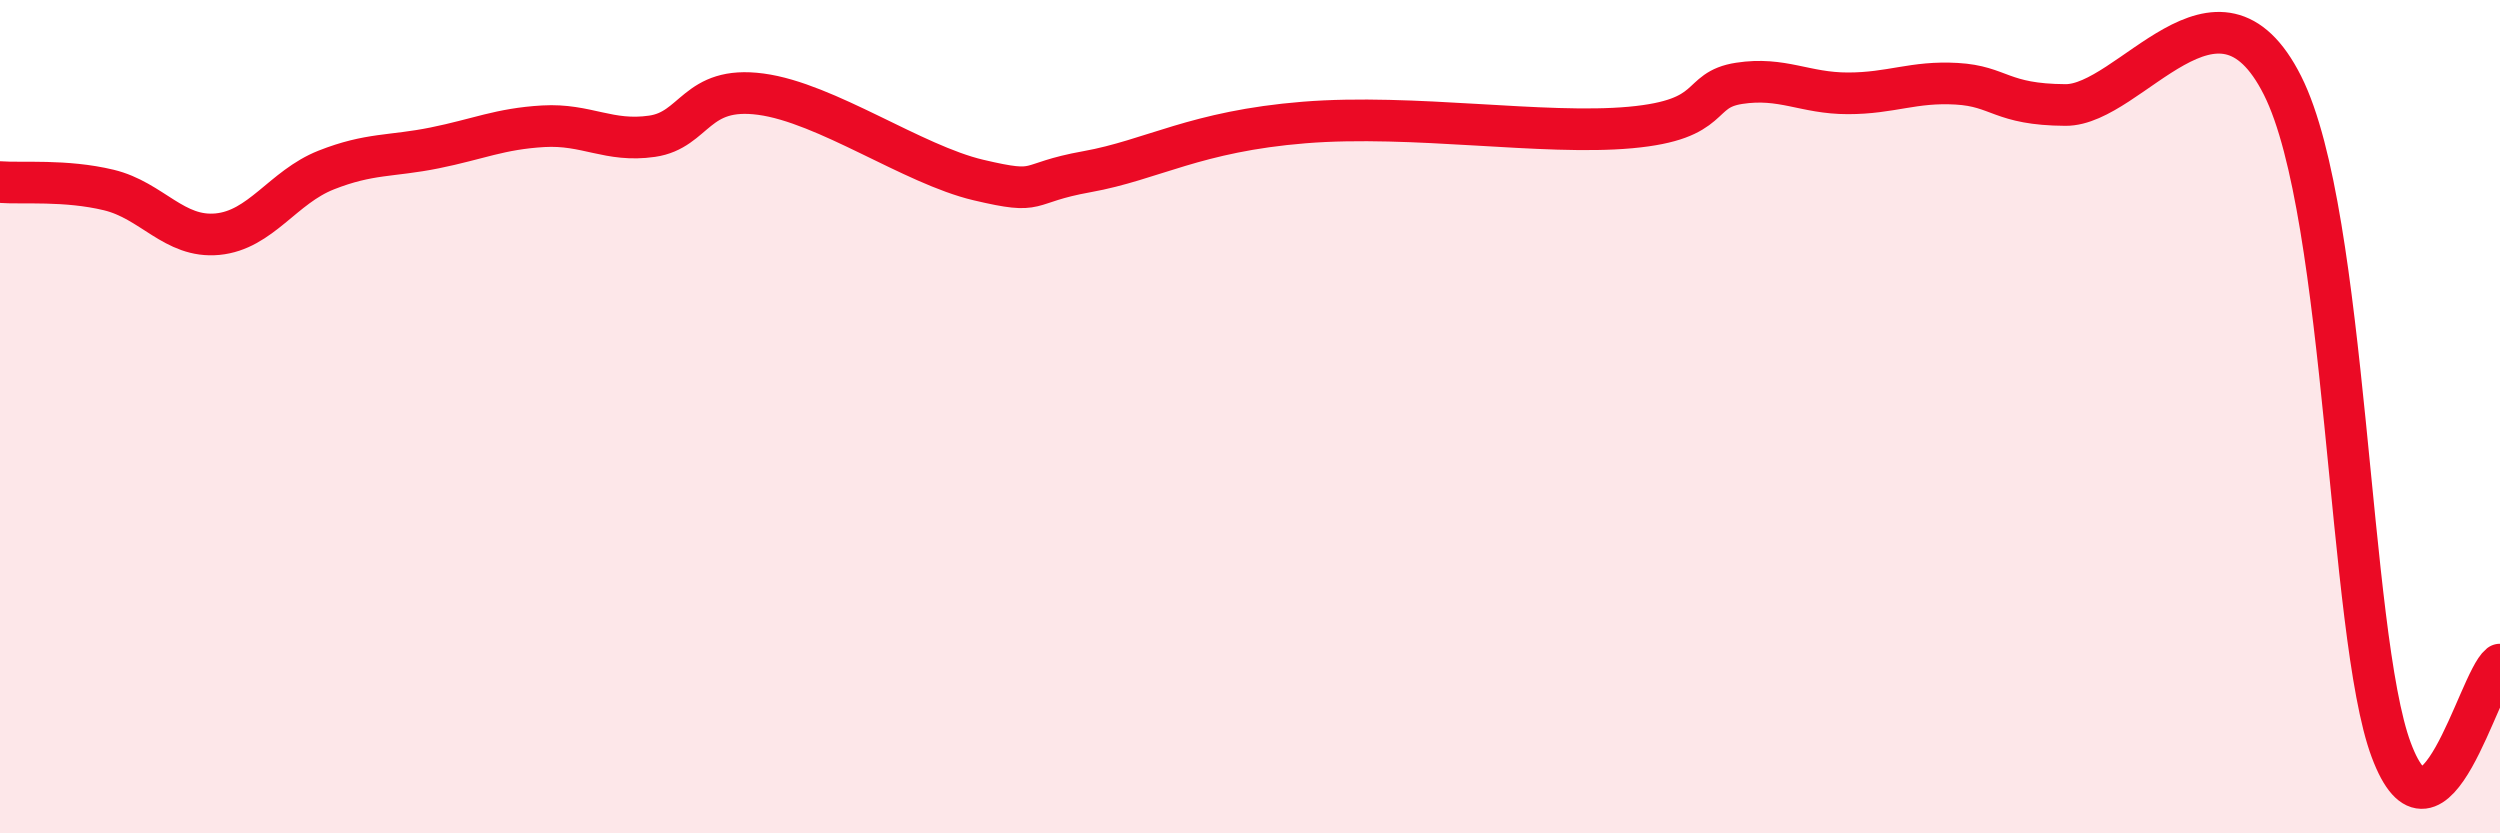
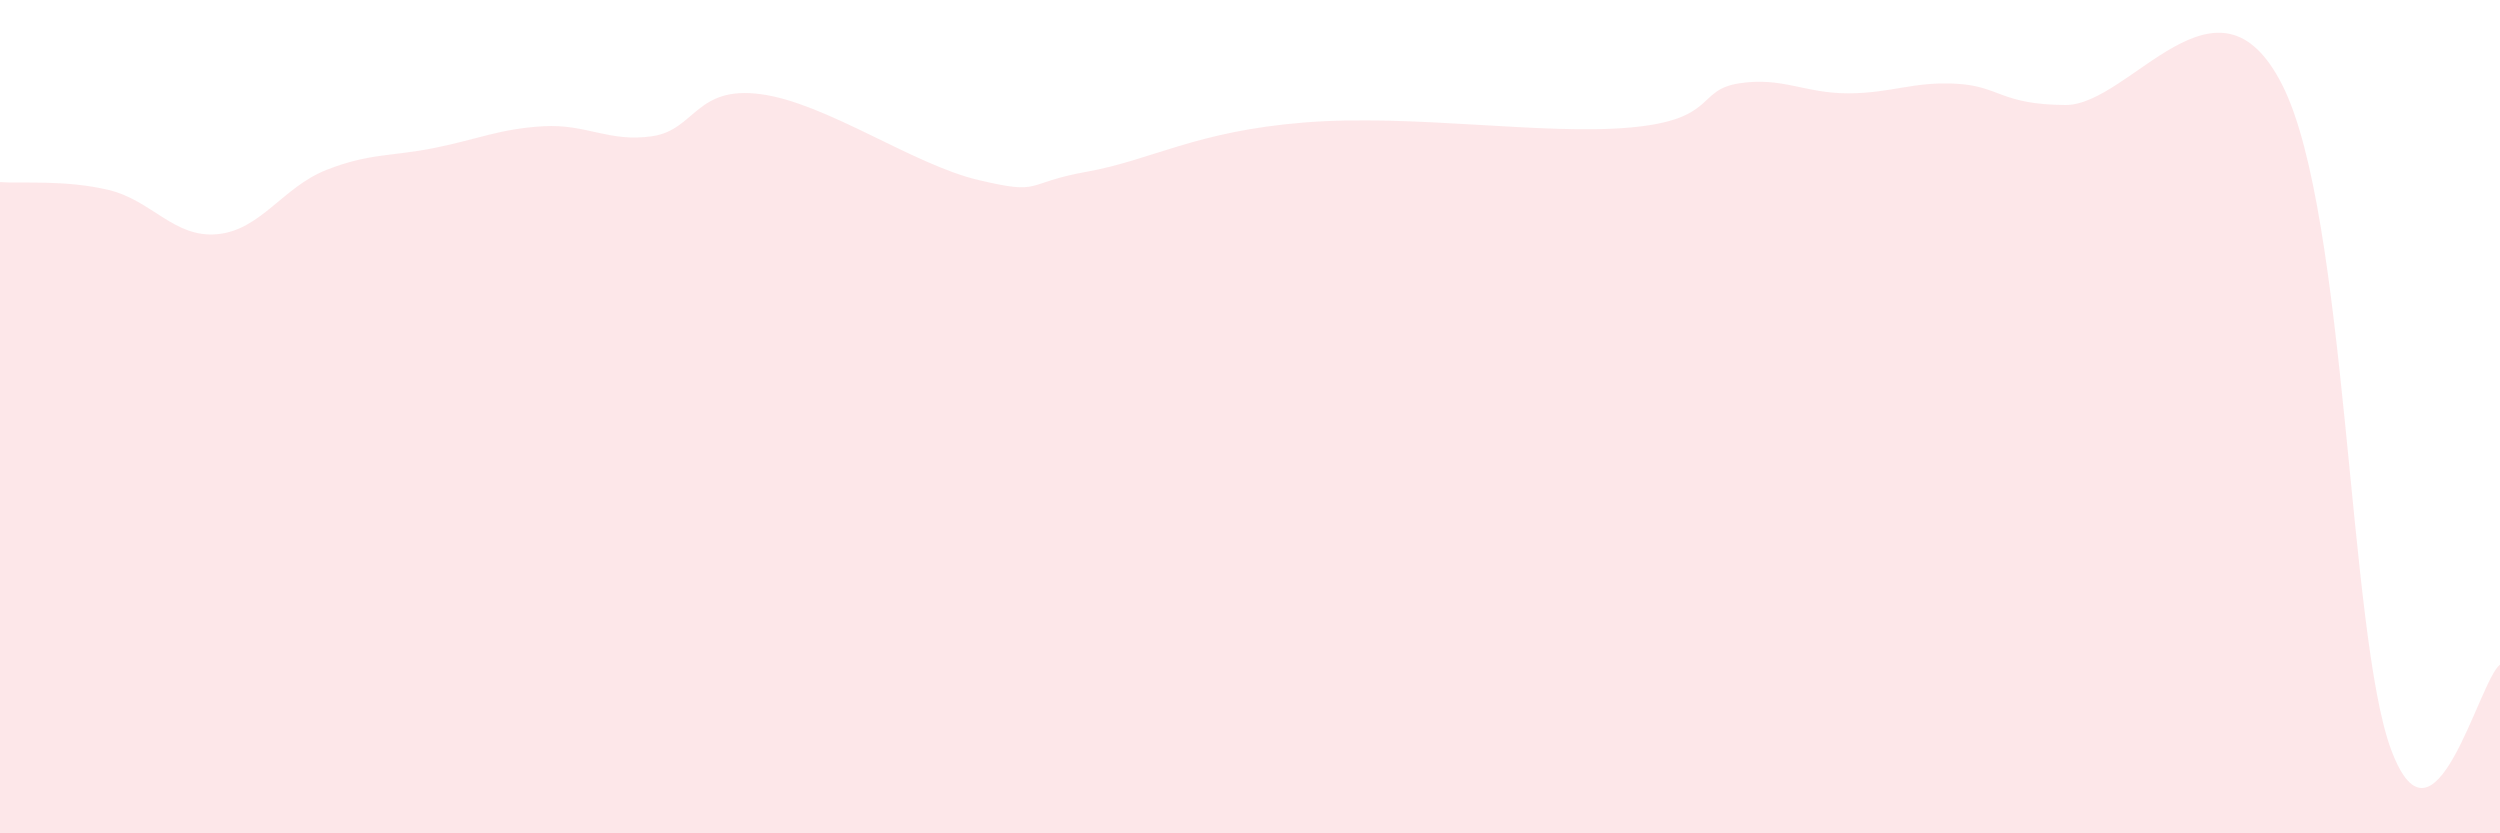
<svg xmlns="http://www.w3.org/2000/svg" width="60" height="20" viewBox="0 0 60 20">
  <path d="M 0,4.37 C 0.52,4.41 1.57,4.31 2.61,4.56 C 3.65,4.81 4.18,5.72 5.22,5.62 C 6.26,5.52 6.79,4.49 7.83,4.08 C 8.87,3.67 9.39,3.76 10.43,3.55 C 11.47,3.34 12,3.09 13.04,3.03 C 14.08,2.97 14.61,3.42 15.65,3.27 C 16.69,3.12 16.69,2.05 18.26,2.26 C 19.83,2.47 21.91,3.95 23.48,4.32 C 25.05,4.69 24.53,4.4 26.09,4.12 C 27.65,3.84 28.69,3.15 31.3,2.94 C 33.91,2.73 37.04,3.25 39.13,3.06 C 41.22,2.87 40.7,2.16 41.74,2 C 42.78,1.84 43.31,2.24 44.35,2.24 C 45.39,2.24 45.92,1.95 46.96,2.01 C 48,2.07 48.01,2.51 49.57,2.52 C 51.13,2.53 53.22,-1.05 54.78,2.05 C 56.34,5.15 56.35,15.22 57.39,18 C 58.43,20.78 59.48,16.36 60,15.95L60 20L0 20Z" fill="#EB0A25" opacity="0.1" stroke-linecap="round" stroke-linejoin="round" />
-   <path d="M 0,4.37 C 0.52,4.41 1.57,4.31 2.61,4.56 C 3.65,4.81 4.18,5.72 5.22,5.62 C 6.26,5.52 6.79,4.49 7.83,4.08 C 8.87,3.67 9.39,3.76 10.43,3.55 C 11.47,3.34 12,3.09 13.04,3.03 C 14.08,2.97 14.61,3.42 15.65,3.27 C 16.69,3.12 16.69,2.05 18.26,2.26 C 19.83,2.47 21.91,3.95 23.48,4.32 C 25.05,4.69 24.53,4.4 26.09,4.12 C 27.65,3.84 28.69,3.15 31.3,2.94 C 33.91,2.73 37.04,3.25 39.13,3.06 C 41.22,2.87 40.7,2.16 41.74,2 C 42.78,1.84 43.31,2.24 44.35,2.24 C 45.39,2.24 45.92,1.95 46.96,2.01 C 48,2.07 48.01,2.51 49.57,2.52 C 51.13,2.53 53.22,-1.05 54.78,2.05 C 56.34,5.15 56.35,15.22 57.39,18 C 58.43,20.78 59.48,16.36 60,15.95" stroke="#EB0A25" stroke-width="1" fill="none" stroke-linecap="round" stroke-linejoin="round" />
</svg>